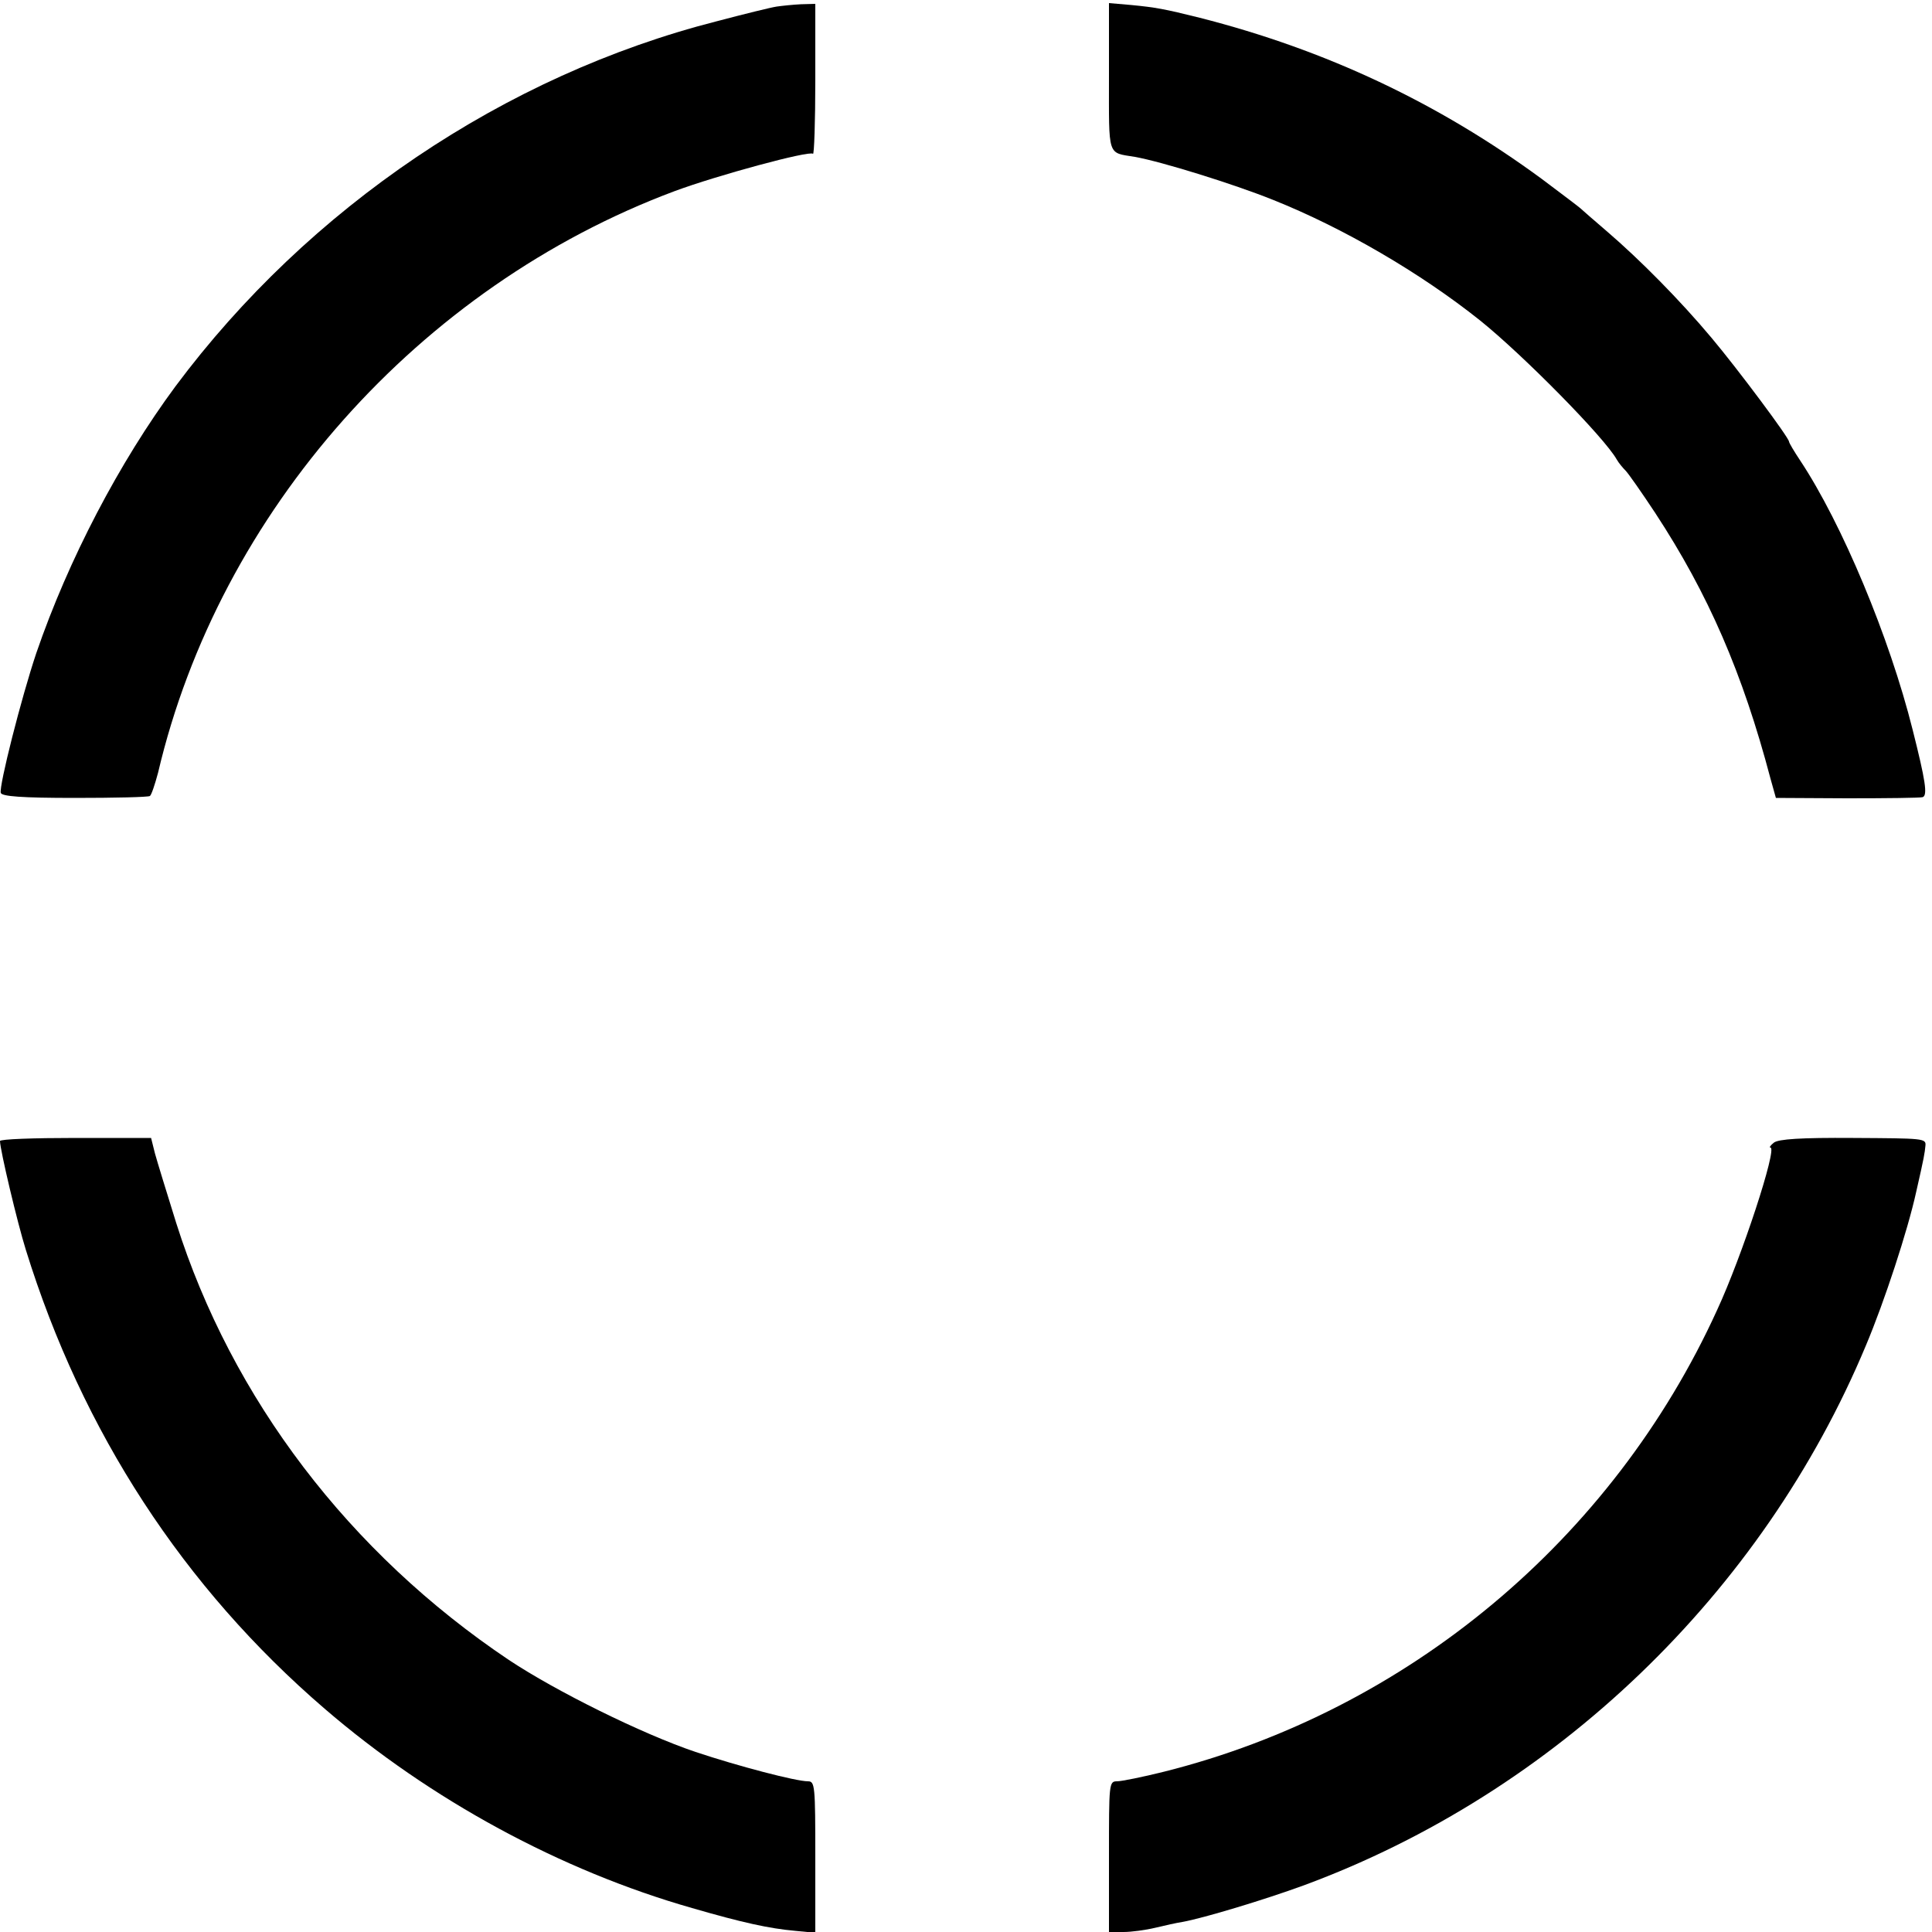
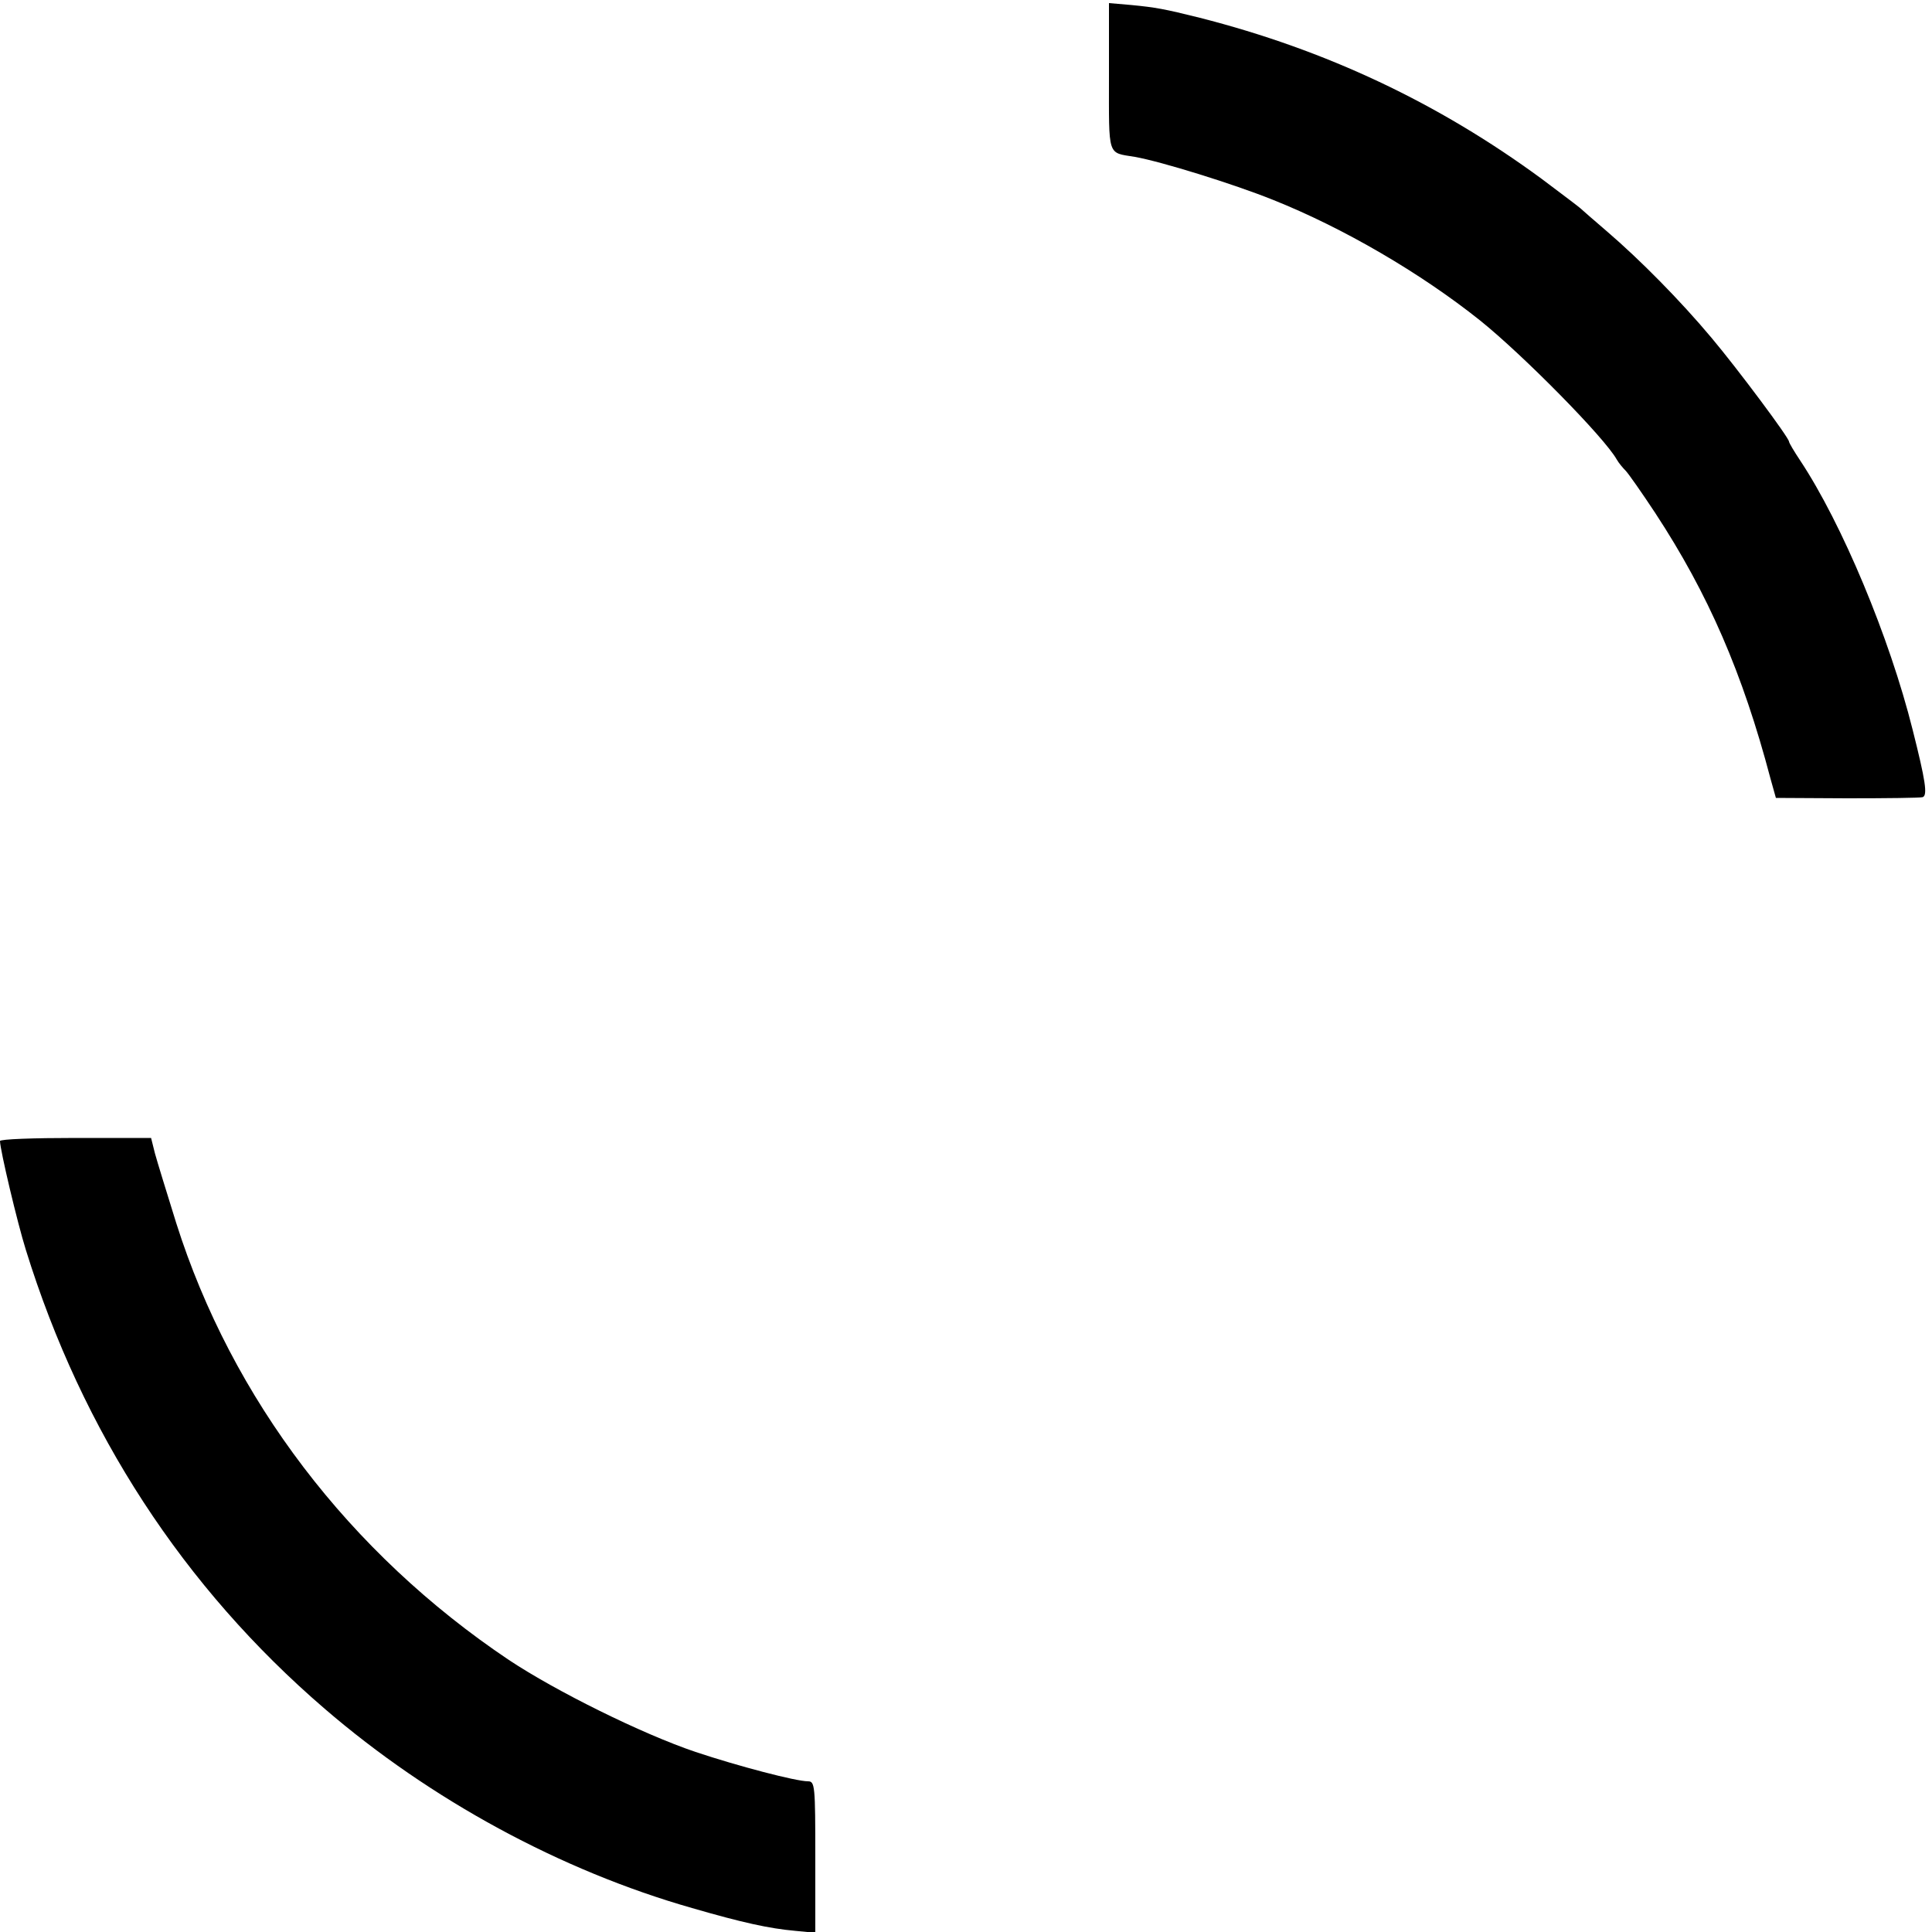
<svg xmlns="http://www.w3.org/2000/svg" version="1.0" width="500pt" height="500pt" viewBox="0 0 500 500" preserveAspectRatio="xMidYMid meet">
  <g transform="translate(0,500) scale(0.1,-0.1)" fill="#000000" stroke="none">
-     <path d="M2010 4983 c-14 -2 -83 -19 -155 -38 -549 -140 -1056 -482 -1401 -945 -145 -196 -277 -448 -360 -690 -39 -116 -97 -345 -92 -362 3 -9 54 -13 192 -13 102 0 190 2 194 5 4 3 13 30 21 60 159 677 676 1258 1336 1505 110 41 350 106 359 97 3 -3 6 83 6 191 l0 197 -37 -1 c-21 -1 -49 -4 -63 -6z" />
    <path d="M2870 4802 c0 -211 -5 -196 67 -208 68 -12 255 -70 357 -111 183 -73 383 -190 536 -312 111 -89 322 -303 354 -360 5 -9 16 -22 23 -29 7 -7 42 -57 77 -110 137 -209 226 -414 298 -687 l14 -50 184 -1 c102 0 190 1 196 3 13 5 7 43 -26 174 -60 240 -183 534 -291 697 -16 24 -29 46 -29 49 0 10 -132 187 -200 268 -82 98 -186 203 -271 276 -35 30 -66 57 -69 60 -3 3 -48 37 -100 76 -268 197 -559 334 -885 417 -92 23 -115 27 -177 33 l-58 5 0 -190z" />
    <path d="M0 2047 c0 -22 45 -212 67 -282 146 -471 408 -873 773 -1187 274 -236 611 -419 951 -516 131 -38 200 -53 267 -59 l52 -5 0 196 c0 185 -1 196 -19 196 -31 0 -180 39 -291 76 -139 47 -361 157 -483 238 -413 277 -717 676 -861 1131 -24 77 -49 158 -55 180 l-10 40 -196 0 c-107 0 -195 -3 -195 -8z" />
-     <path d="M4591 2043 c-9 -7 -13 -13 -9 -13 18 -1 -74 -282 -138 -420 -271 -595 -802 -1037 -1431 -1195 -56 -14 -111 -25 -122 -25 -21 0 -21 -5 -21 -195 l0 -195 38 0 c20 0 57 5 82 11 25 6 56 13 70 15 55 10 211 57 315 95 649 240 1186 755 1454 1397 48 114 108 297 130 397 21 92 22 100 24 120 2 19 -5 19 -187 20 -136 1 -193 -3 -205 -12z" />
  </g>
</svg>